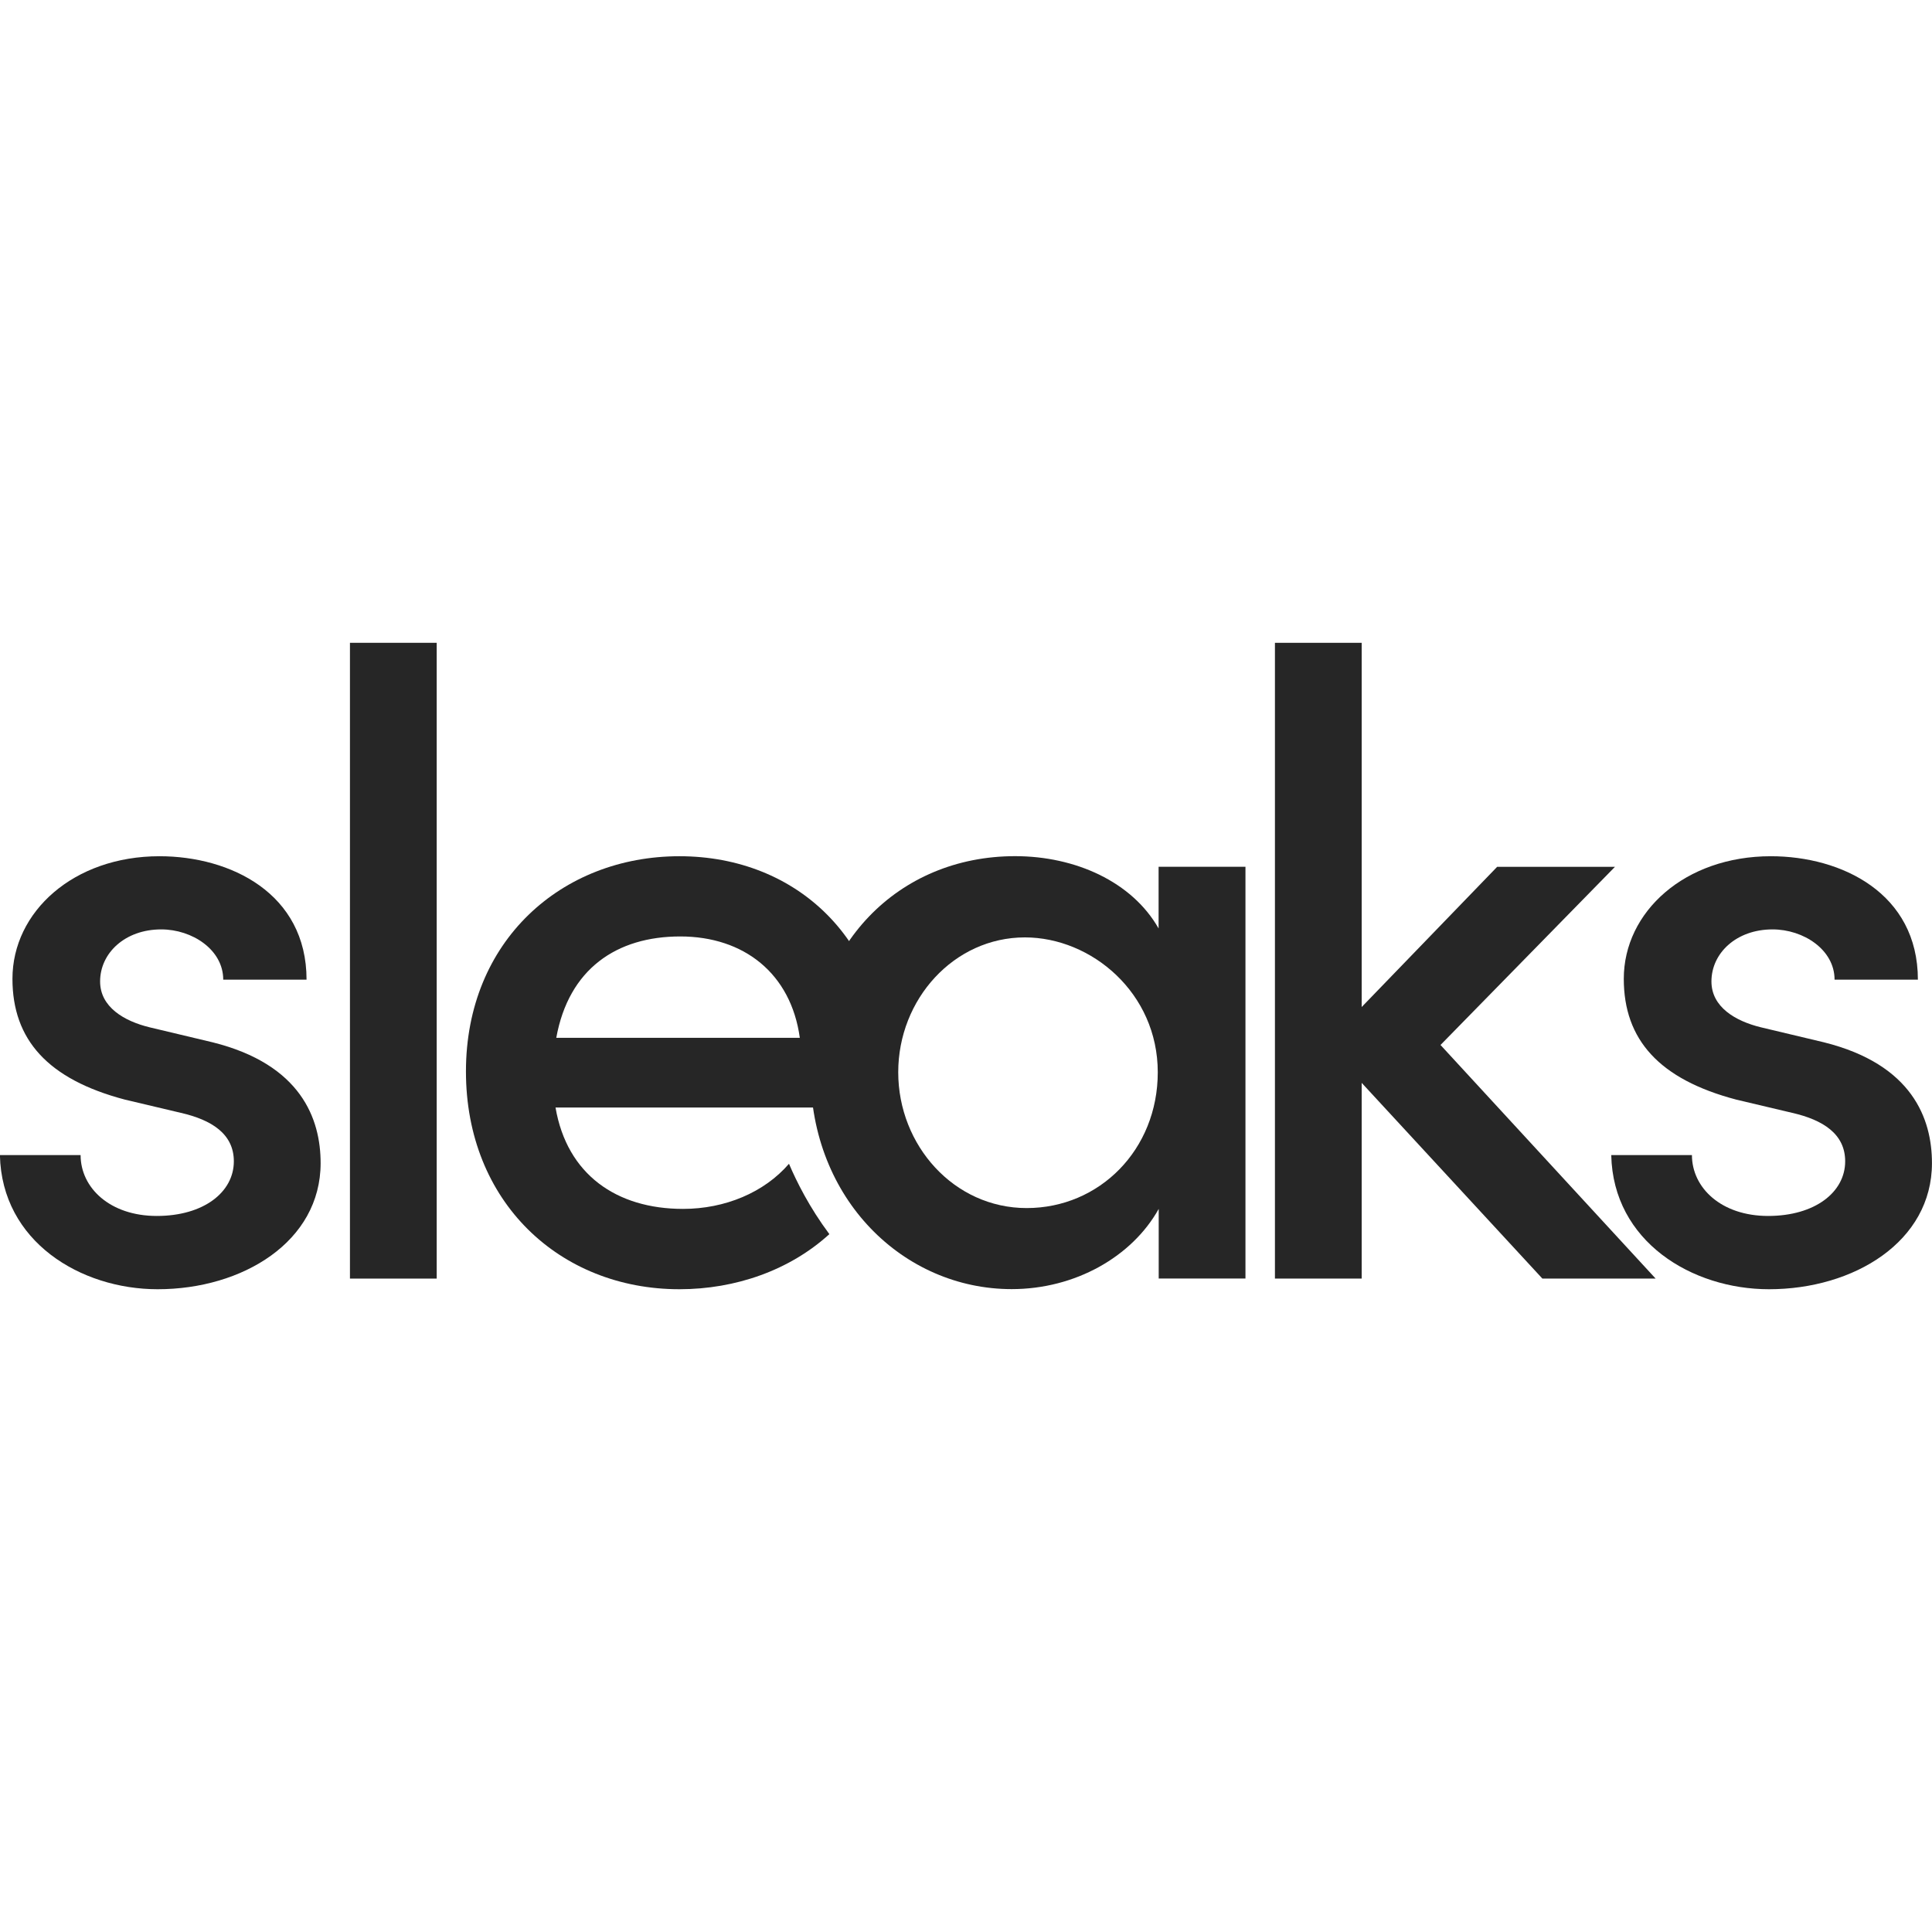
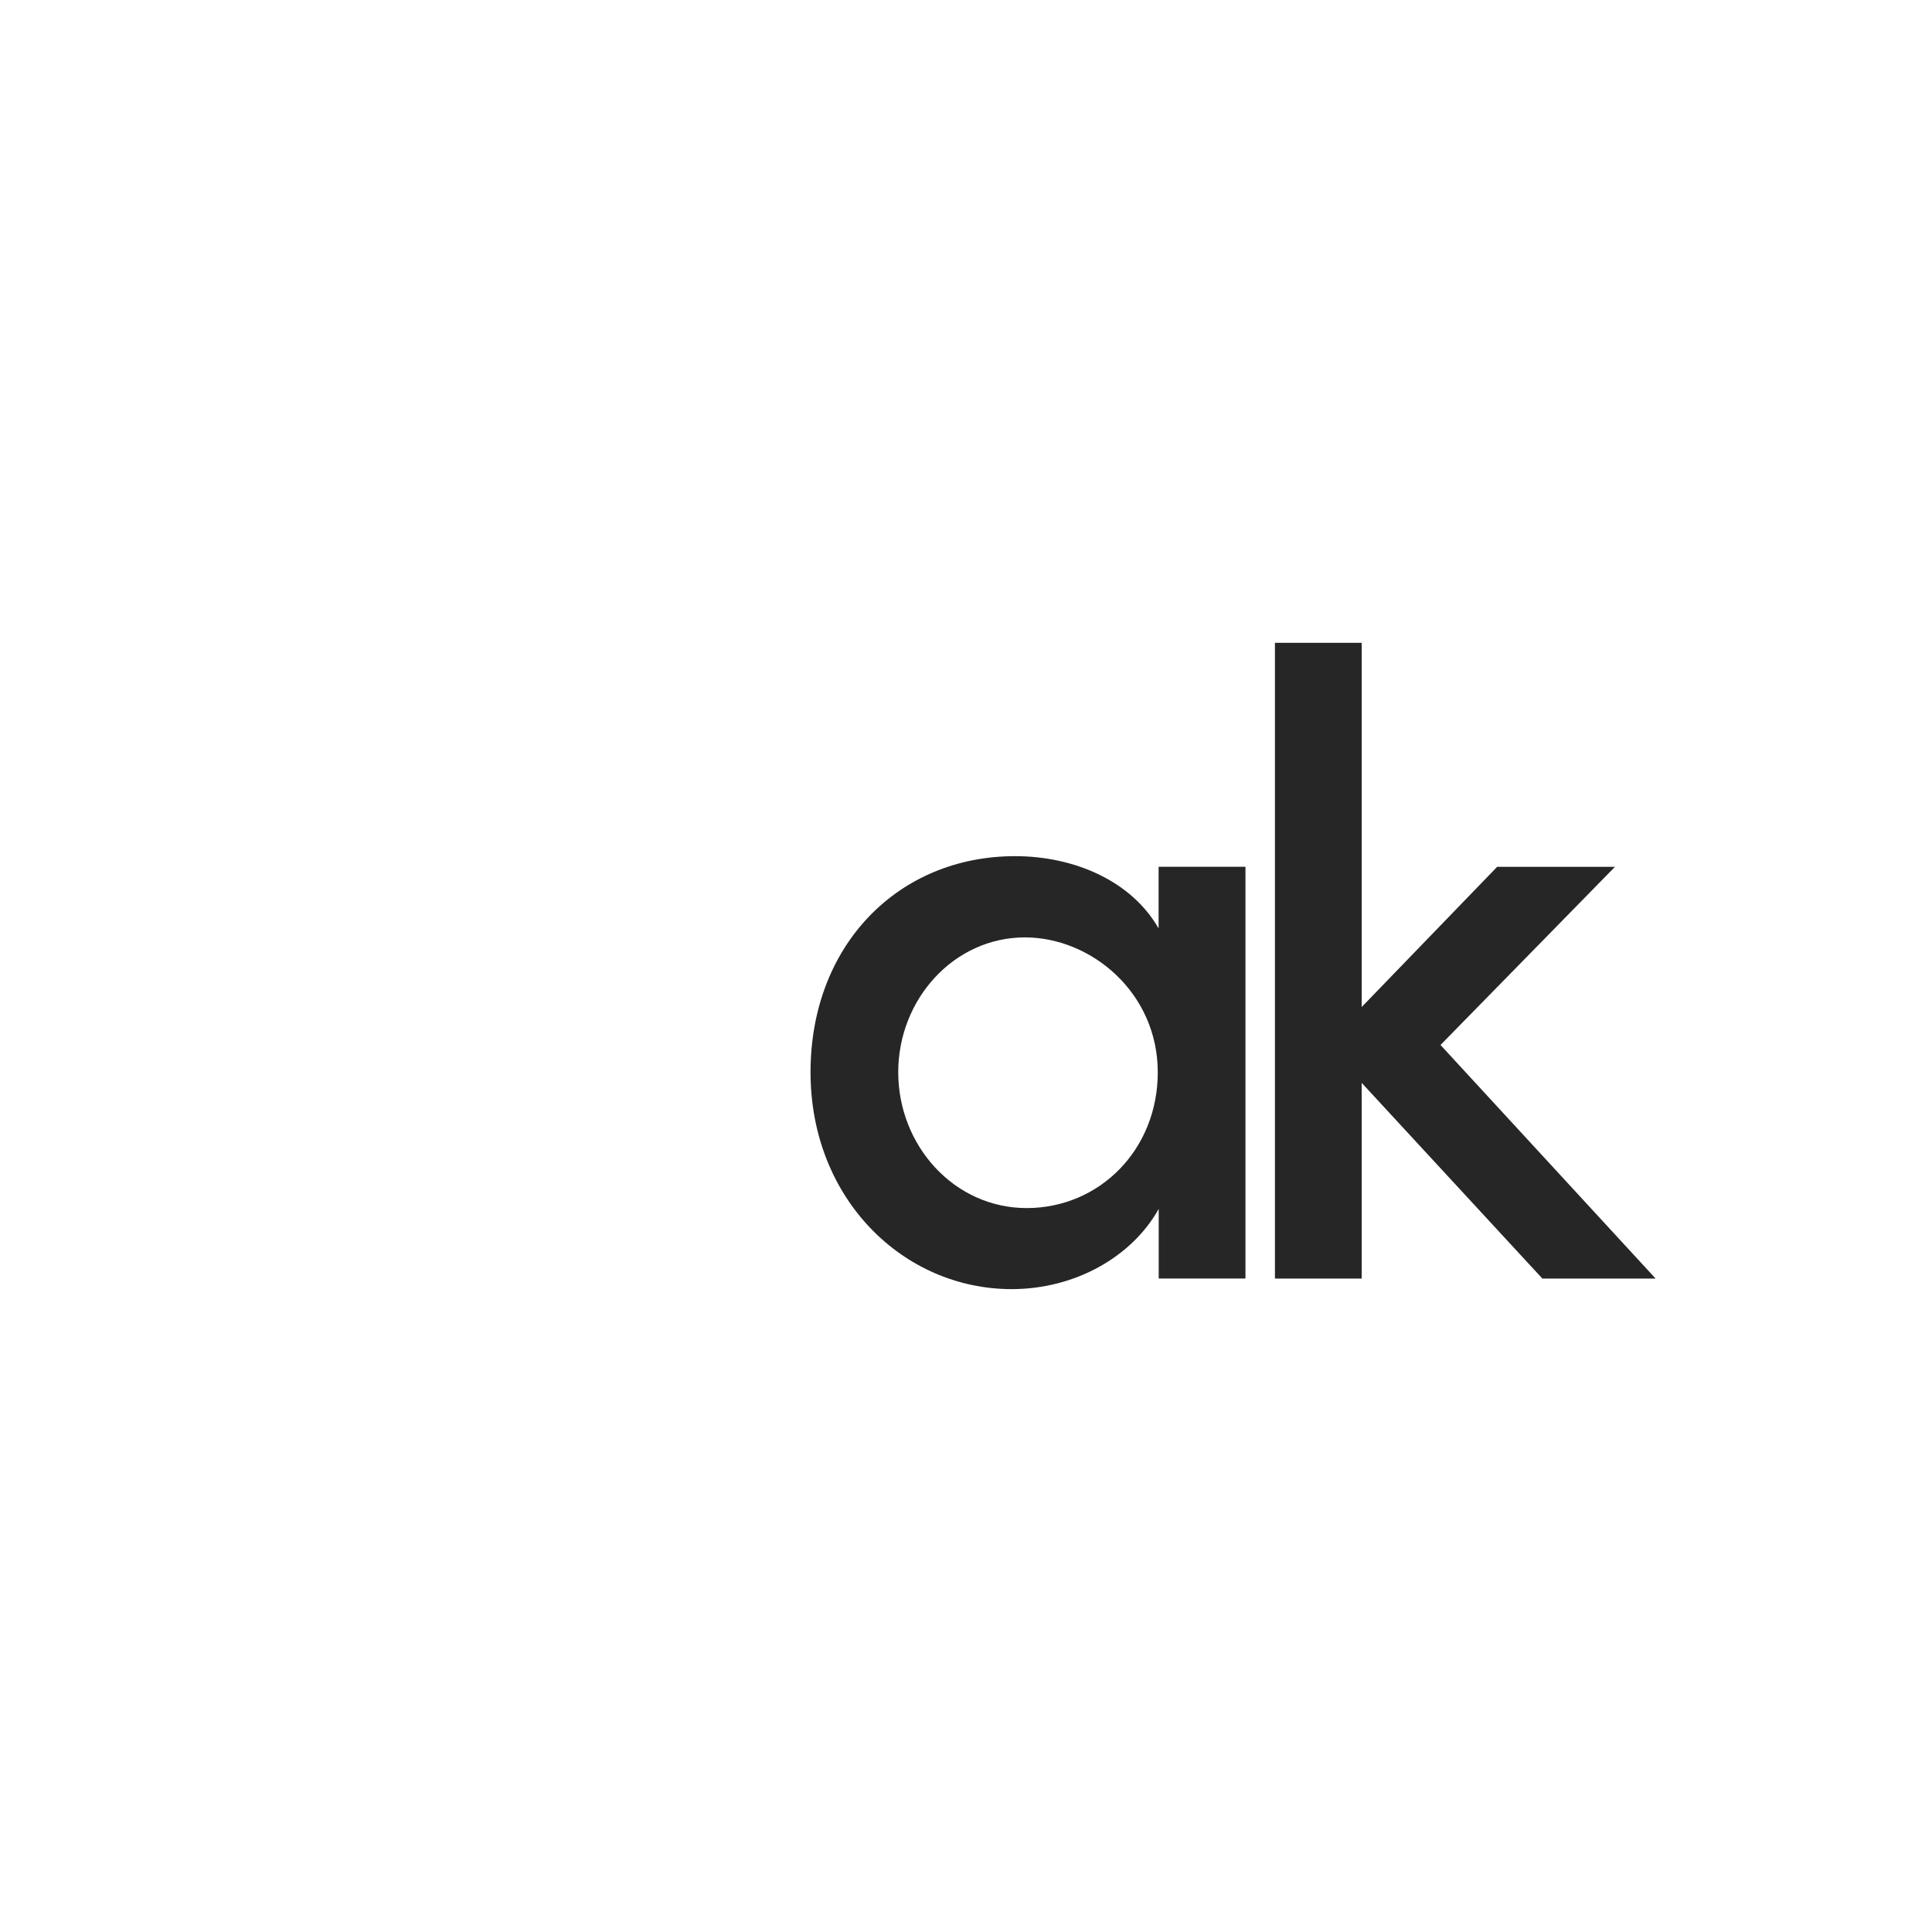
<svg xmlns="http://www.w3.org/2000/svg" viewBox="0 0 512 512" version="1.1" id="Layer_1">
  <defs>
    <style>
      .st0 {
        fill: #262626;
      }
    </style>
  </defs>
-   <path d="M0,306.11h21.36c0,8.66,7.76,16.13,20.19,16.13s20.42-6.31,20.42-14.48c0-7.25-5.87-10.98-14.07-12.85l-14.79-3.5c-20.42-5.38-29.81-15.88-29.81-32.02,0-17.76,16.2-32.48,38.97-32.48,18.78,0,38.97,9.82,38.97,32.71h-22.08c0-7.94-8.23-13.32-16.43-13.32-9.64,0-16.2,6.31-16.2,13.79,0,6.78,6.34,10.51,13.13,12.16l16.67,3.97c23.49,5.85,28.64,20.32,28.64,32.02,0,20.79-20.66,33.42-43.19,33.42-20.42,0-41.3-12.63-41.8-35.52v-.02Z" class="st0" />
-   <rect height="168.49" width="22.99" y="170.35" x="92.74" class="st0" />
  <path d="M306.82,284.16c0-21.04-17.59-35.74-35.21-35.74-18.78,0-33.57,16.35-33.57,35.74s14.79,35.99,34.04,35.99,34.74-15.42,34.74-35.99ZM307.07,229.7h22.99v109.12h-22.99v-18.45c-7.04,12.63-22.08,21.26-38.97,21.26-28.64,0-53.3-23.83-53.3-57.49s23.24-57.25,54.21-57.25c15.96,0,31,6.78,38.03,19.16v-16.35h.02Z" class="st0" />
  <polygon points="438.81 338.84 408.75 338.84 360.86 286.97 360.86 338.84 337.87 338.84 337.87 170.35 360.86 170.35 360.86 266.87 396.76 229.72 427.98 229.72 381.75 276.93 438.78 338.86 438.81 338.84" class="st0" />
-   <path d="M427.02,306.11h21.36c0,8.66,7.76,16.13,20.19,16.13s20.42-6.31,20.42-14.48c0-7.25-5.87-10.98-14.07-12.85l-14.79-3.5c-20.42-5.38-29.81-15.88-29.81-32.02,0-17.76,16.2-32.48,38.97-32.48,18.78,0,38.97,9.82,38.97,32.71h-22.08c0-7.94-8.23-13.32-16.43-13.32-9.64,0-16.2,6.31-16.2,13.79,0,6.78,6.34,10.51,13.13,12.16l16.67,3.97c23.49,5.85,28.64,20.32,28.64,32.02,0,20.79-20.66,33.42-43.19,33.42-20.42,0-41.3-12.63-41.8-35.52v-.02Z" class="st0" />
-   <path d="M147.42,275.03c3.3-18.23,15.96-26.86,32.85-26.86s29.34,9.82,31.69,26.86h-64.54ZM234.98,283.69c0-34.36-23.71-56.78-54.93-56.78s-56.57,22.45-56.57,57.03,24.88,57.72,56.57,57.72c14.94,0,29.26-5.06,39.74-14.6-5.28-7.08-8.7-13.94-10.7-18.65-6.57,7.62-16.97,11.96-28.07,11.96-17.62,0-30.75-9.1-33.8-26.86h87.31c.22-3.5.47-6.78.47-9.82h-.02Z" class="st0" />
</svg>